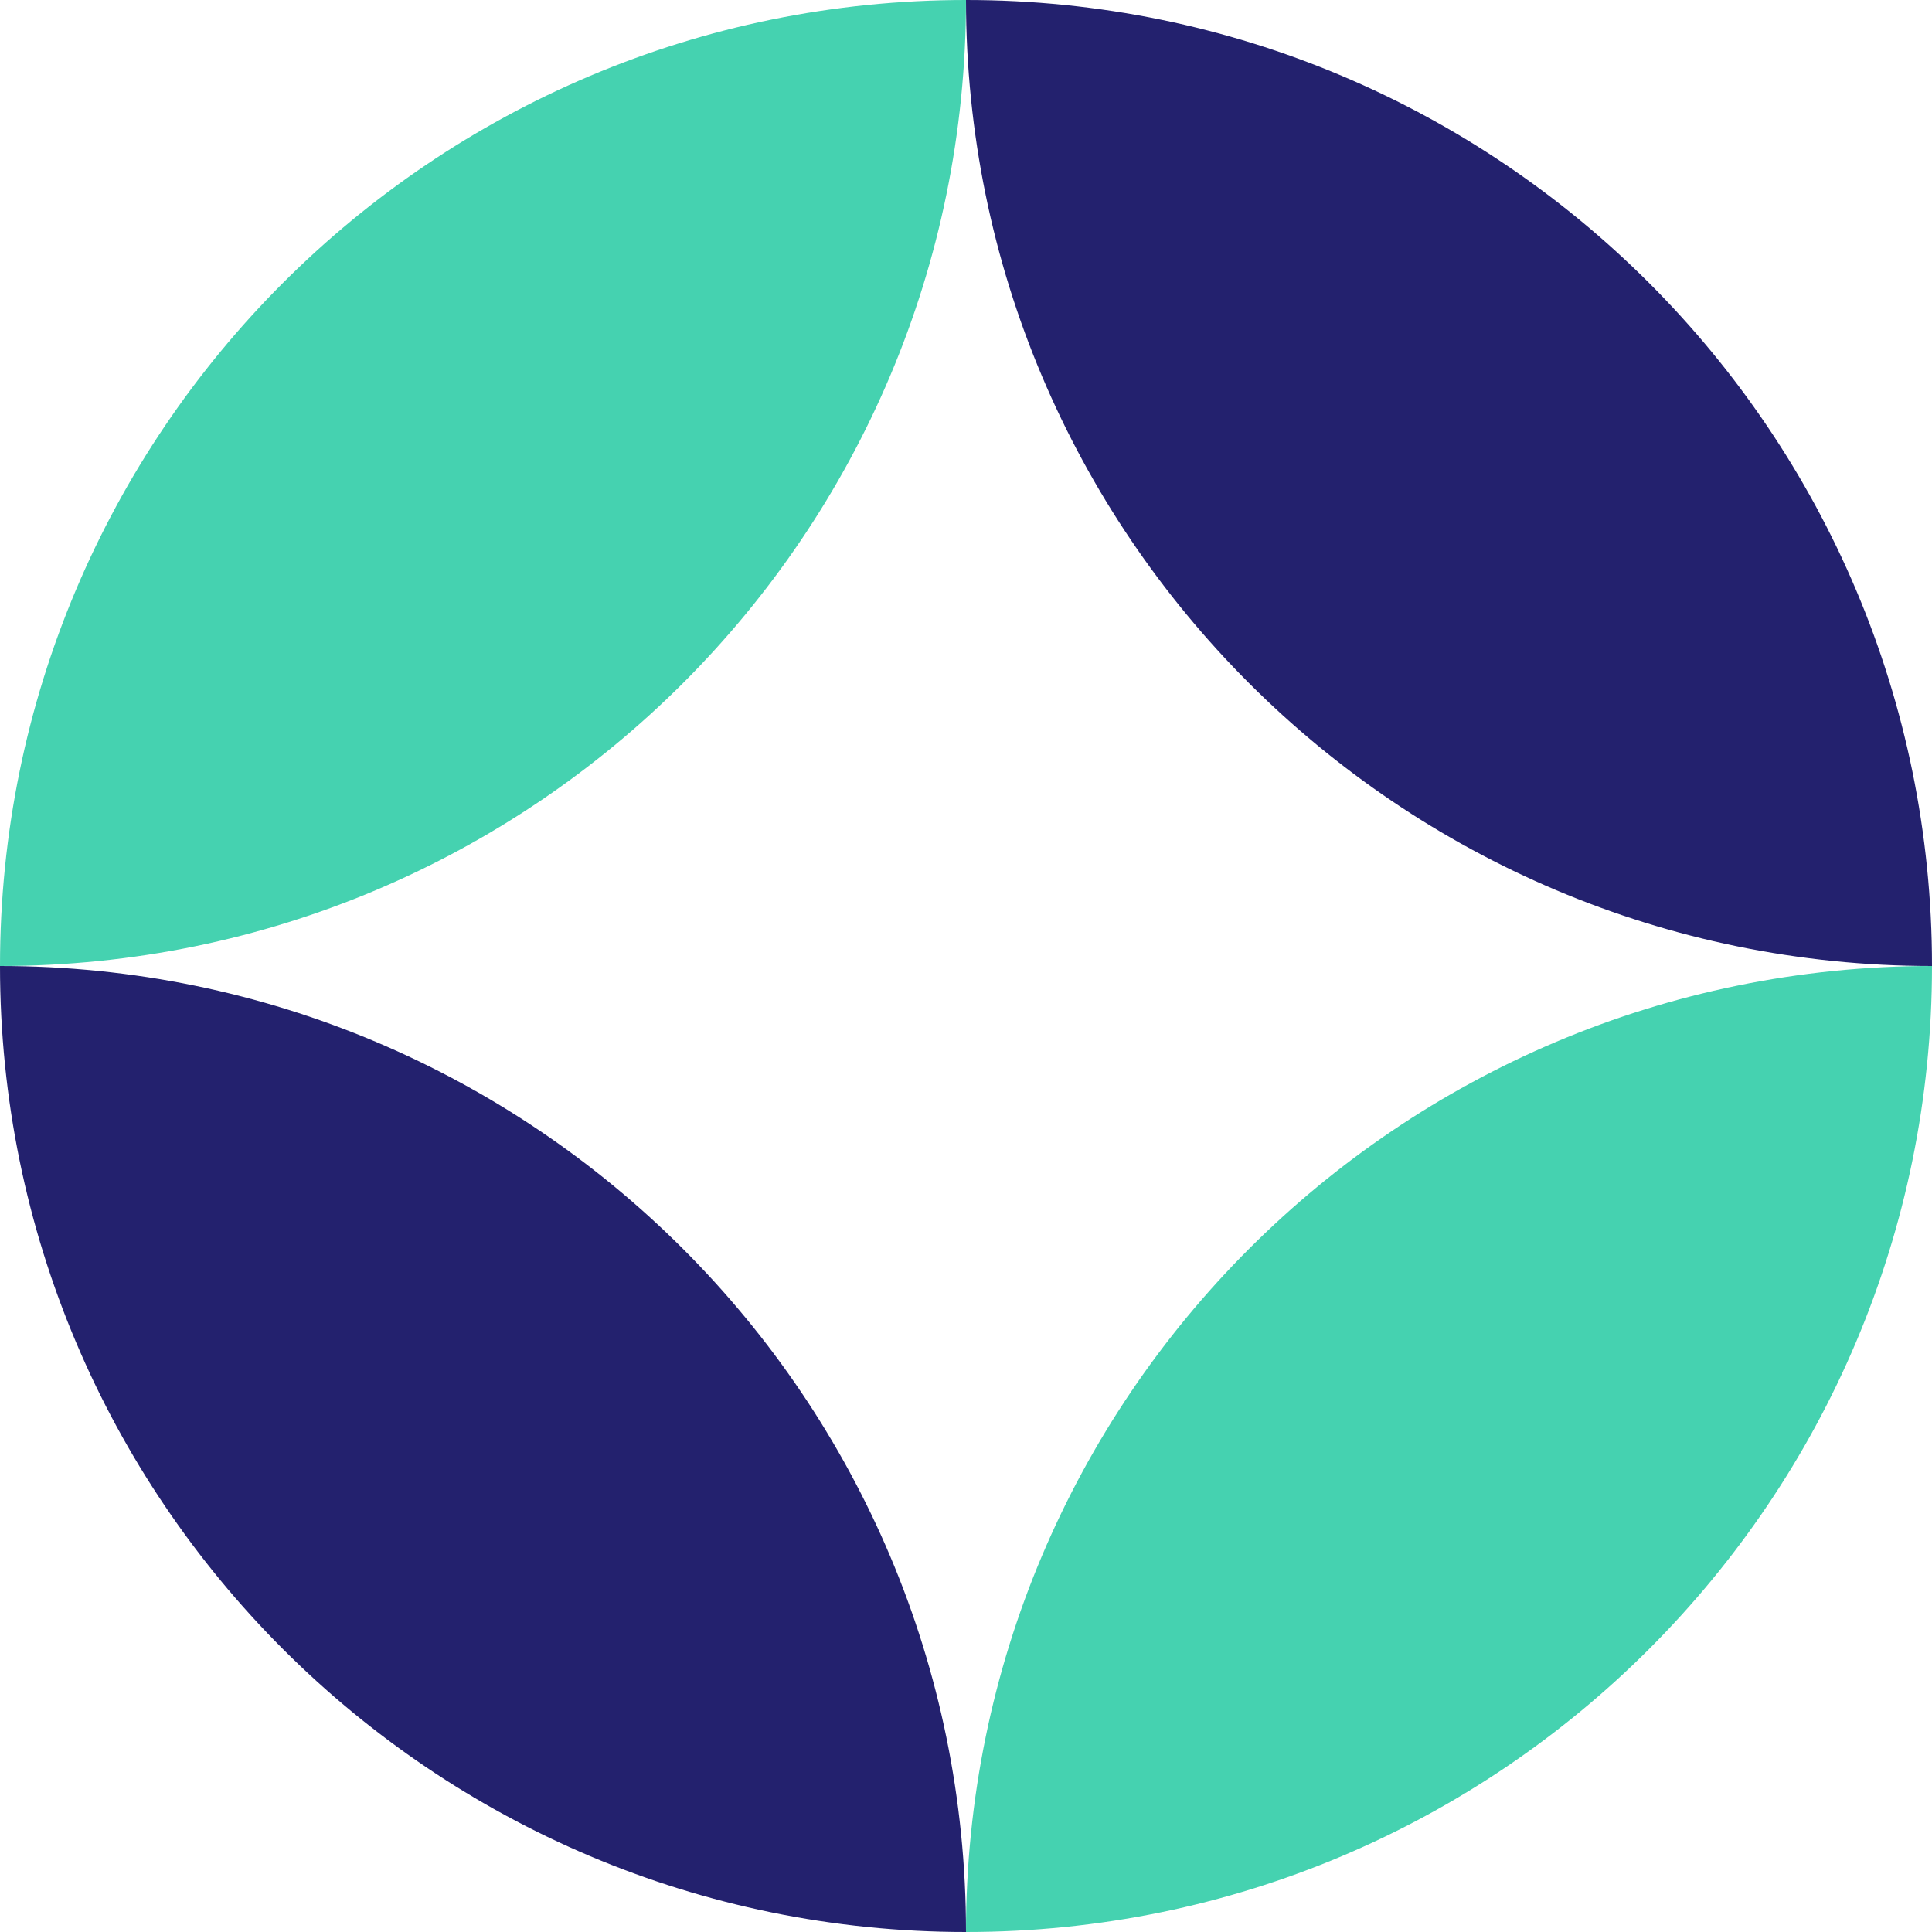
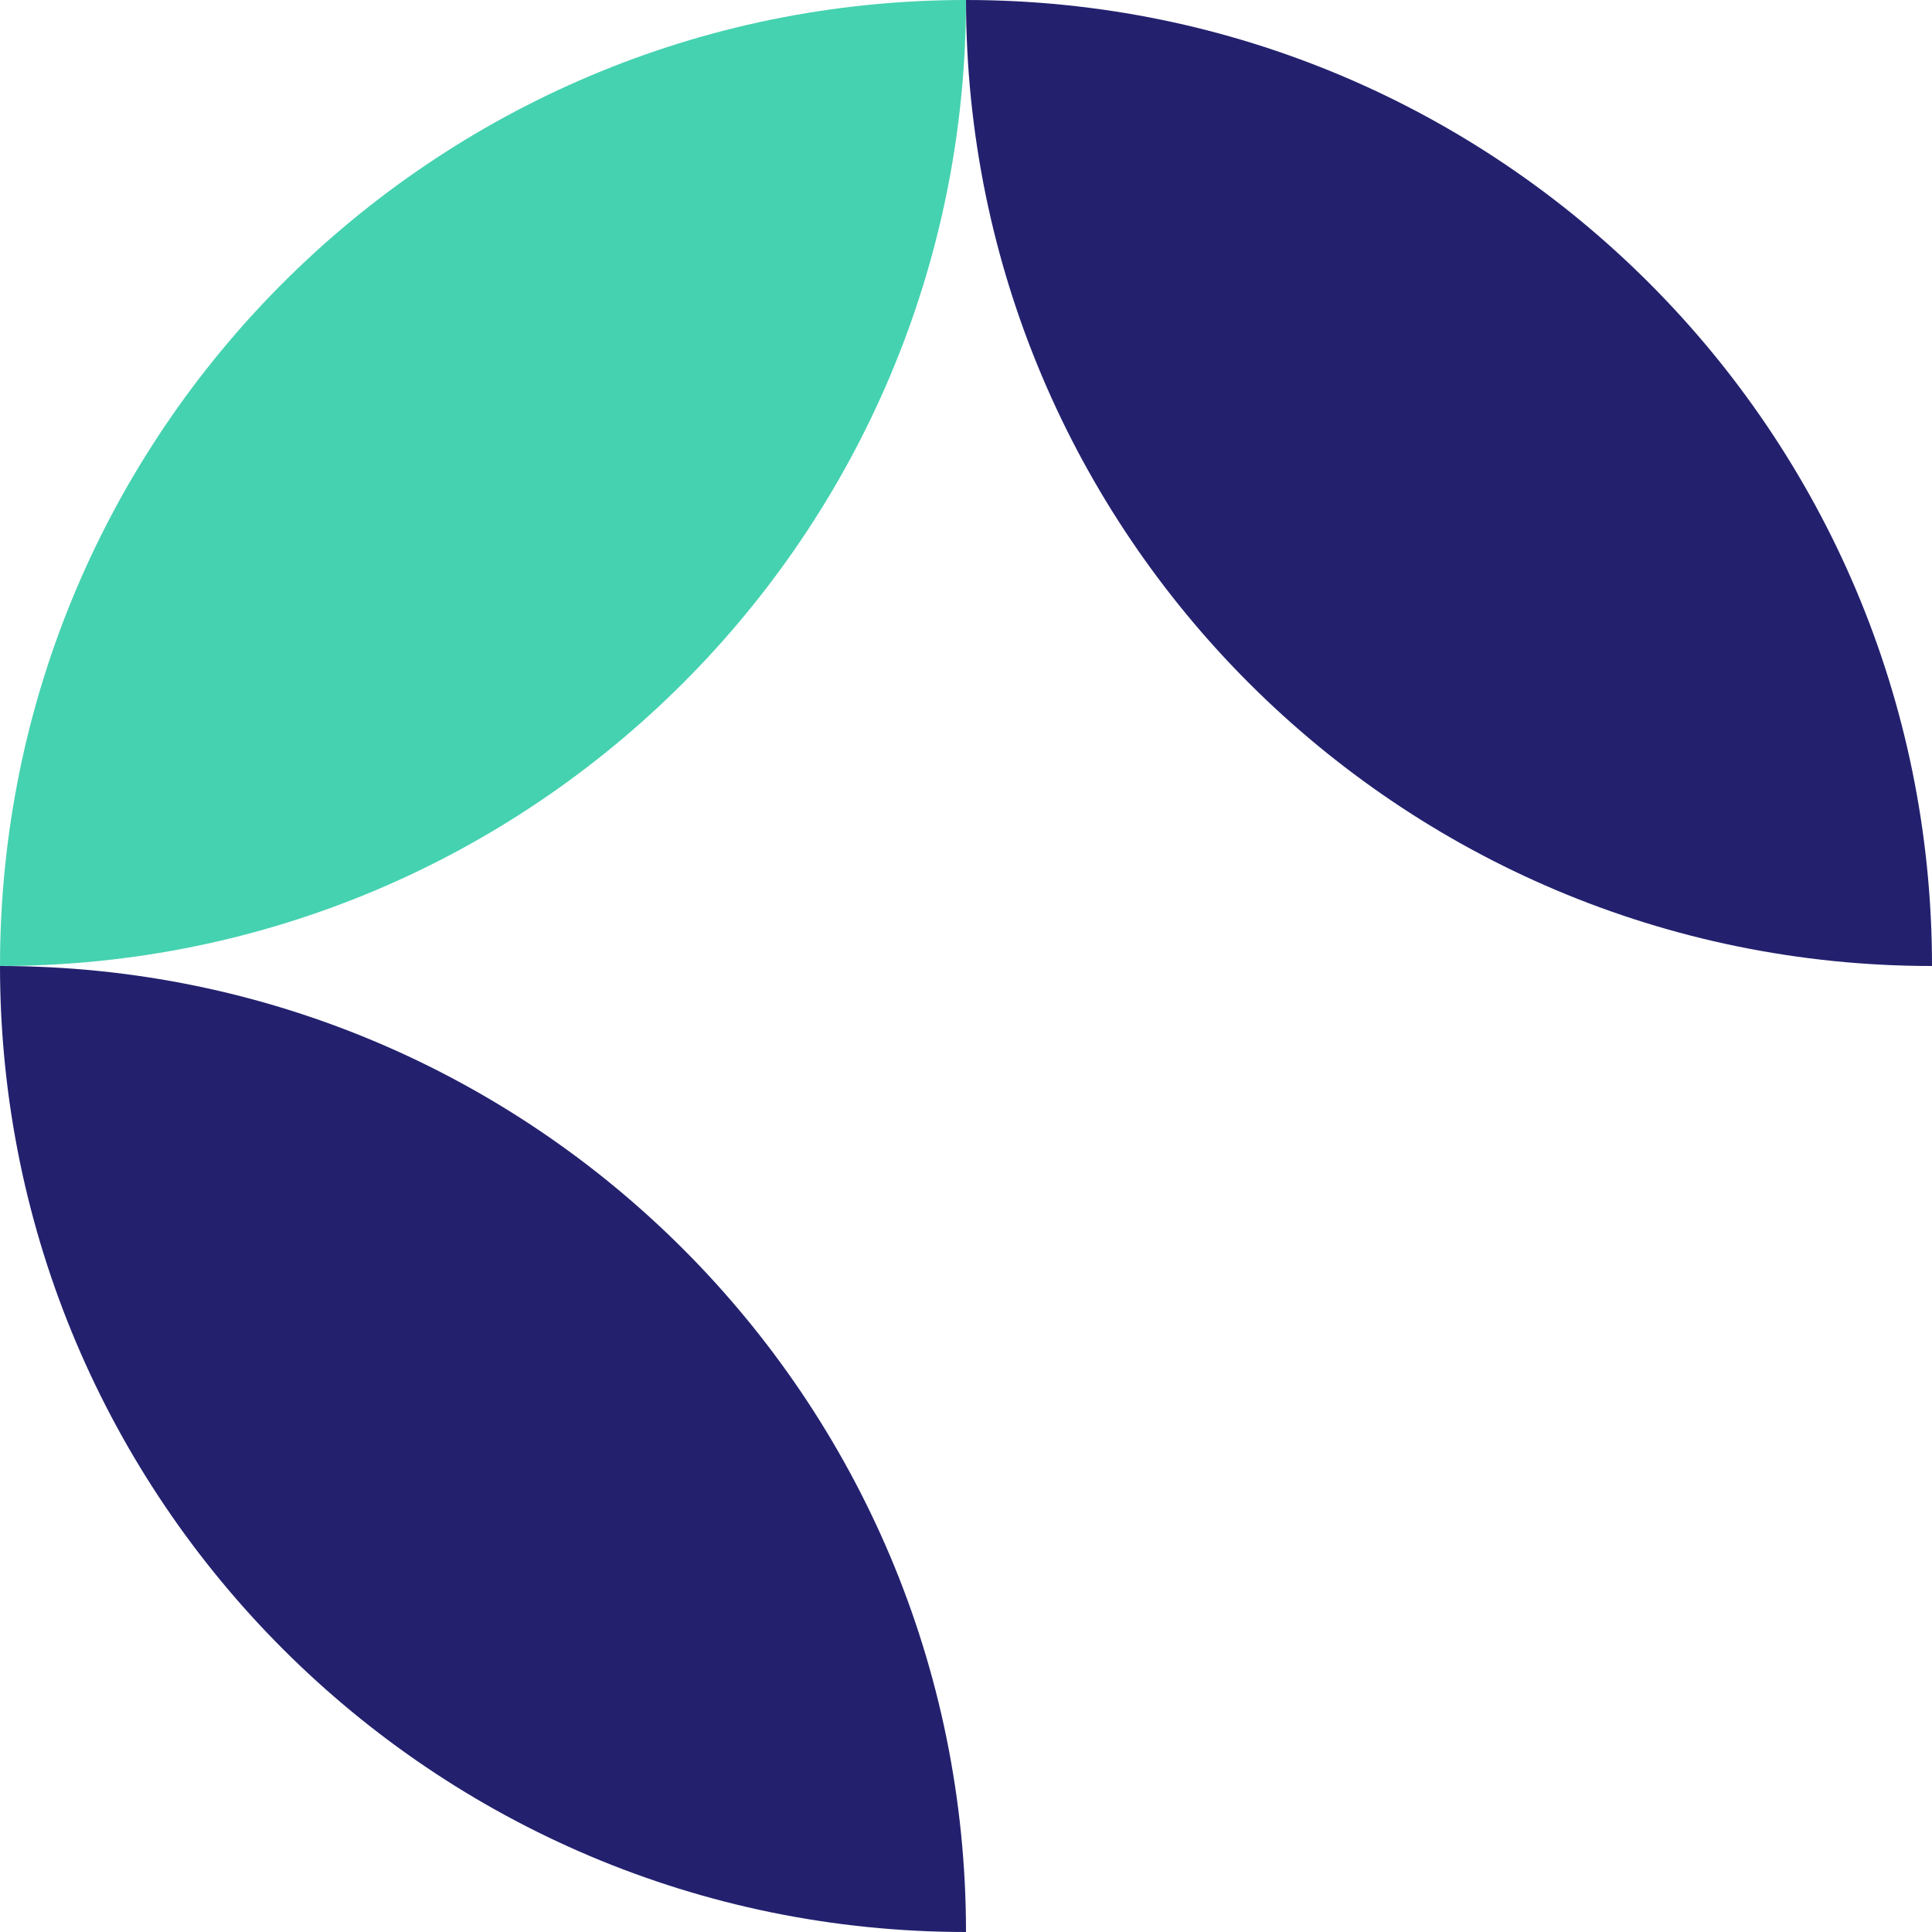
<svg xmlns="http://www.w3.org/2000/svg" width="56" height="56" viewBox="0 0 56 56" fill="none">
-   <path d="M28 0C12.536 0 0 12.536 0 28C15.464 28 28 15.464 28 0Z" fill="#45D2B0" />
-   <path d="M28 56C43.464 56 56 43.464 56 28C40.536 28 28 40.536 28 56Z" fill="#45D2B0" />
+   <path d="M28 0C12.536 0 0 12.536 0 28C15.464 28 28 15.464 28 0" fill="#45D2B0" />
  <path d="M28 0C43.464 0 56 12.536 56 28C40.536 28 28 15.464 28 0Z" fill="#23216E" />
  <path d="M28 56C12.536 56 -1.3519e-06 43.464 0 28C15.464 28 28 40.536 28 56Z" fill="#23216E" />
</svg>